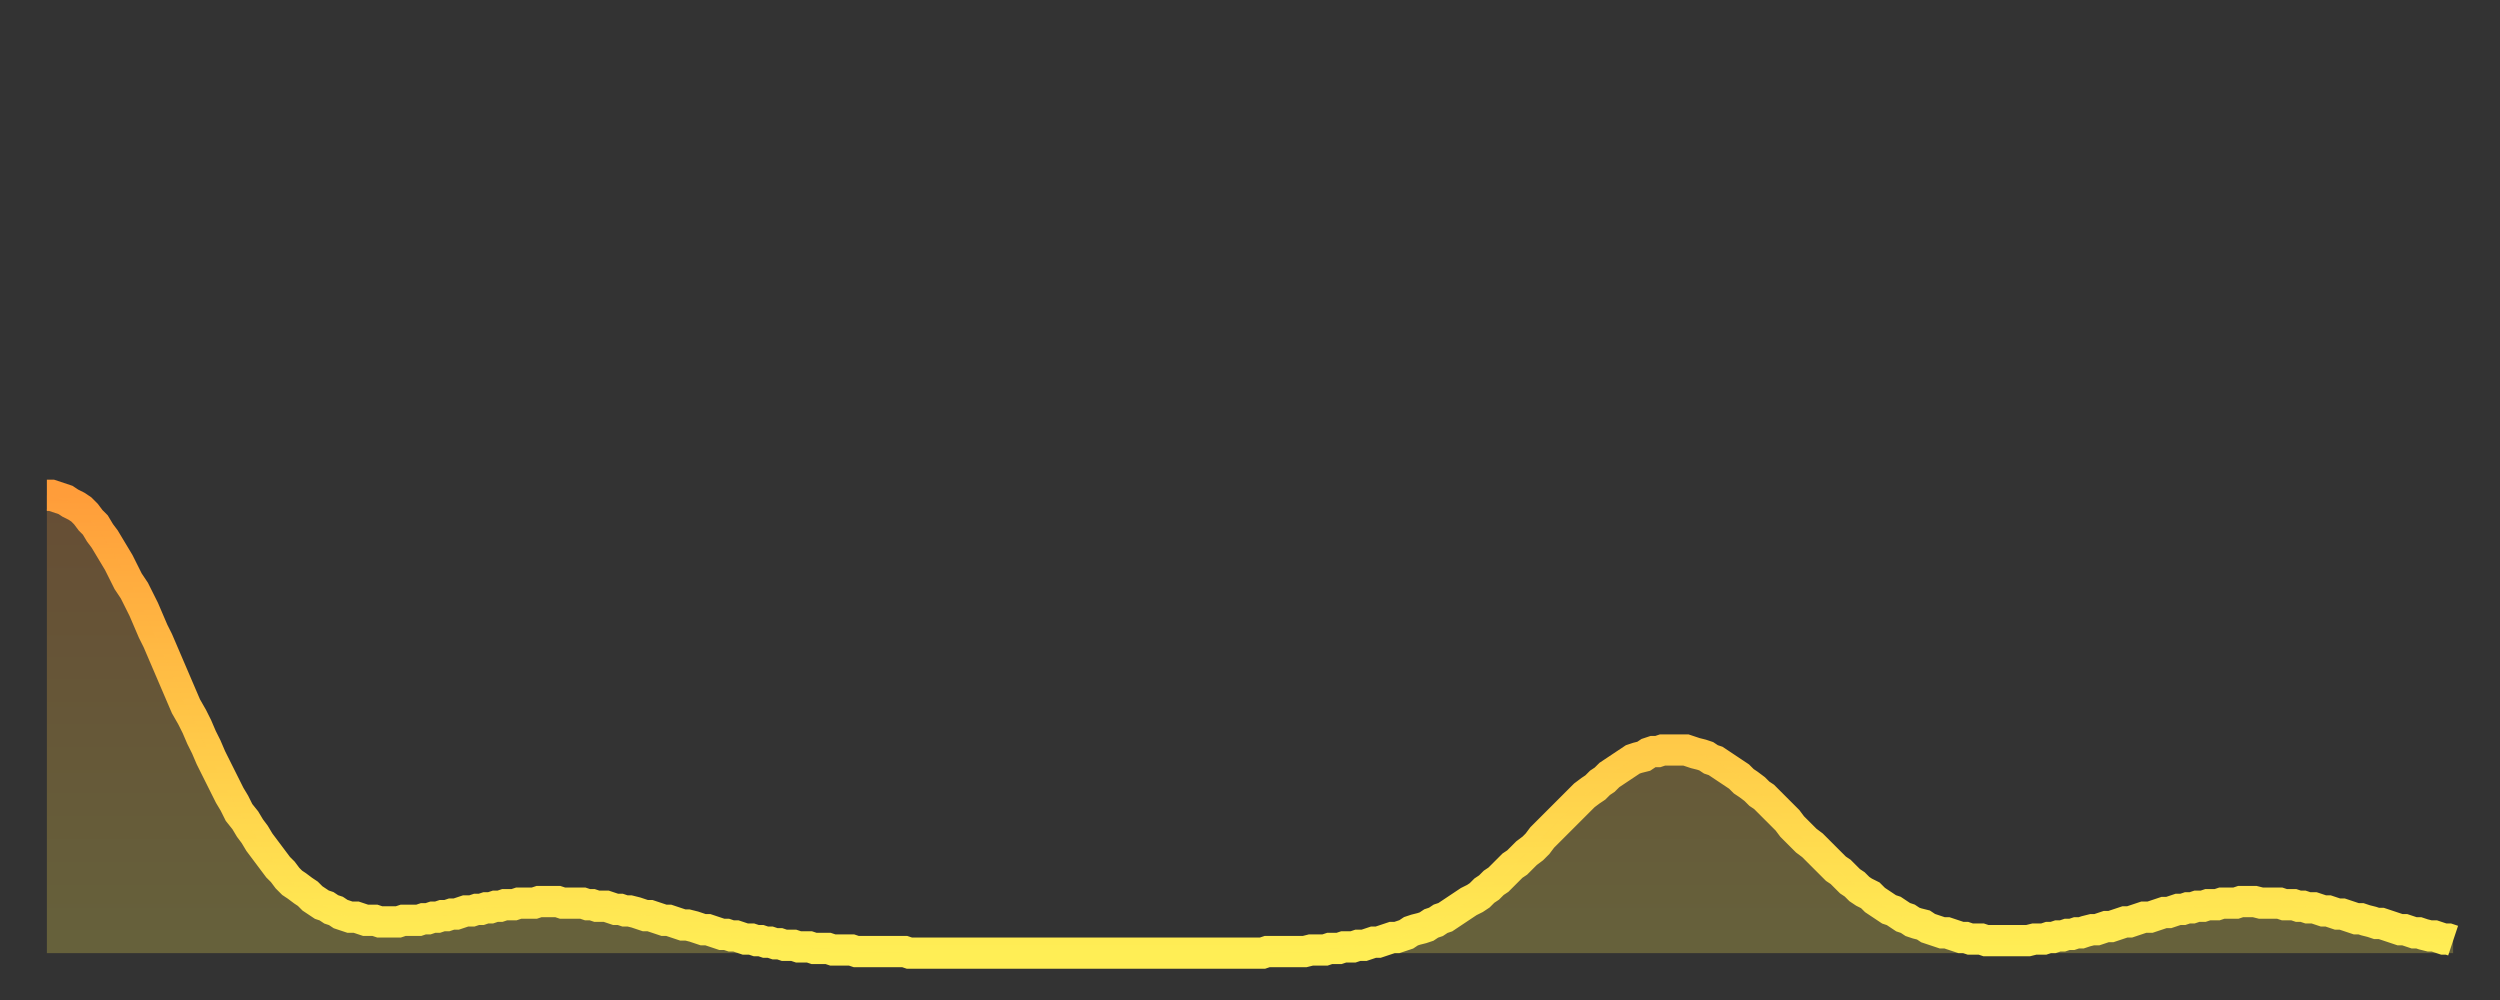
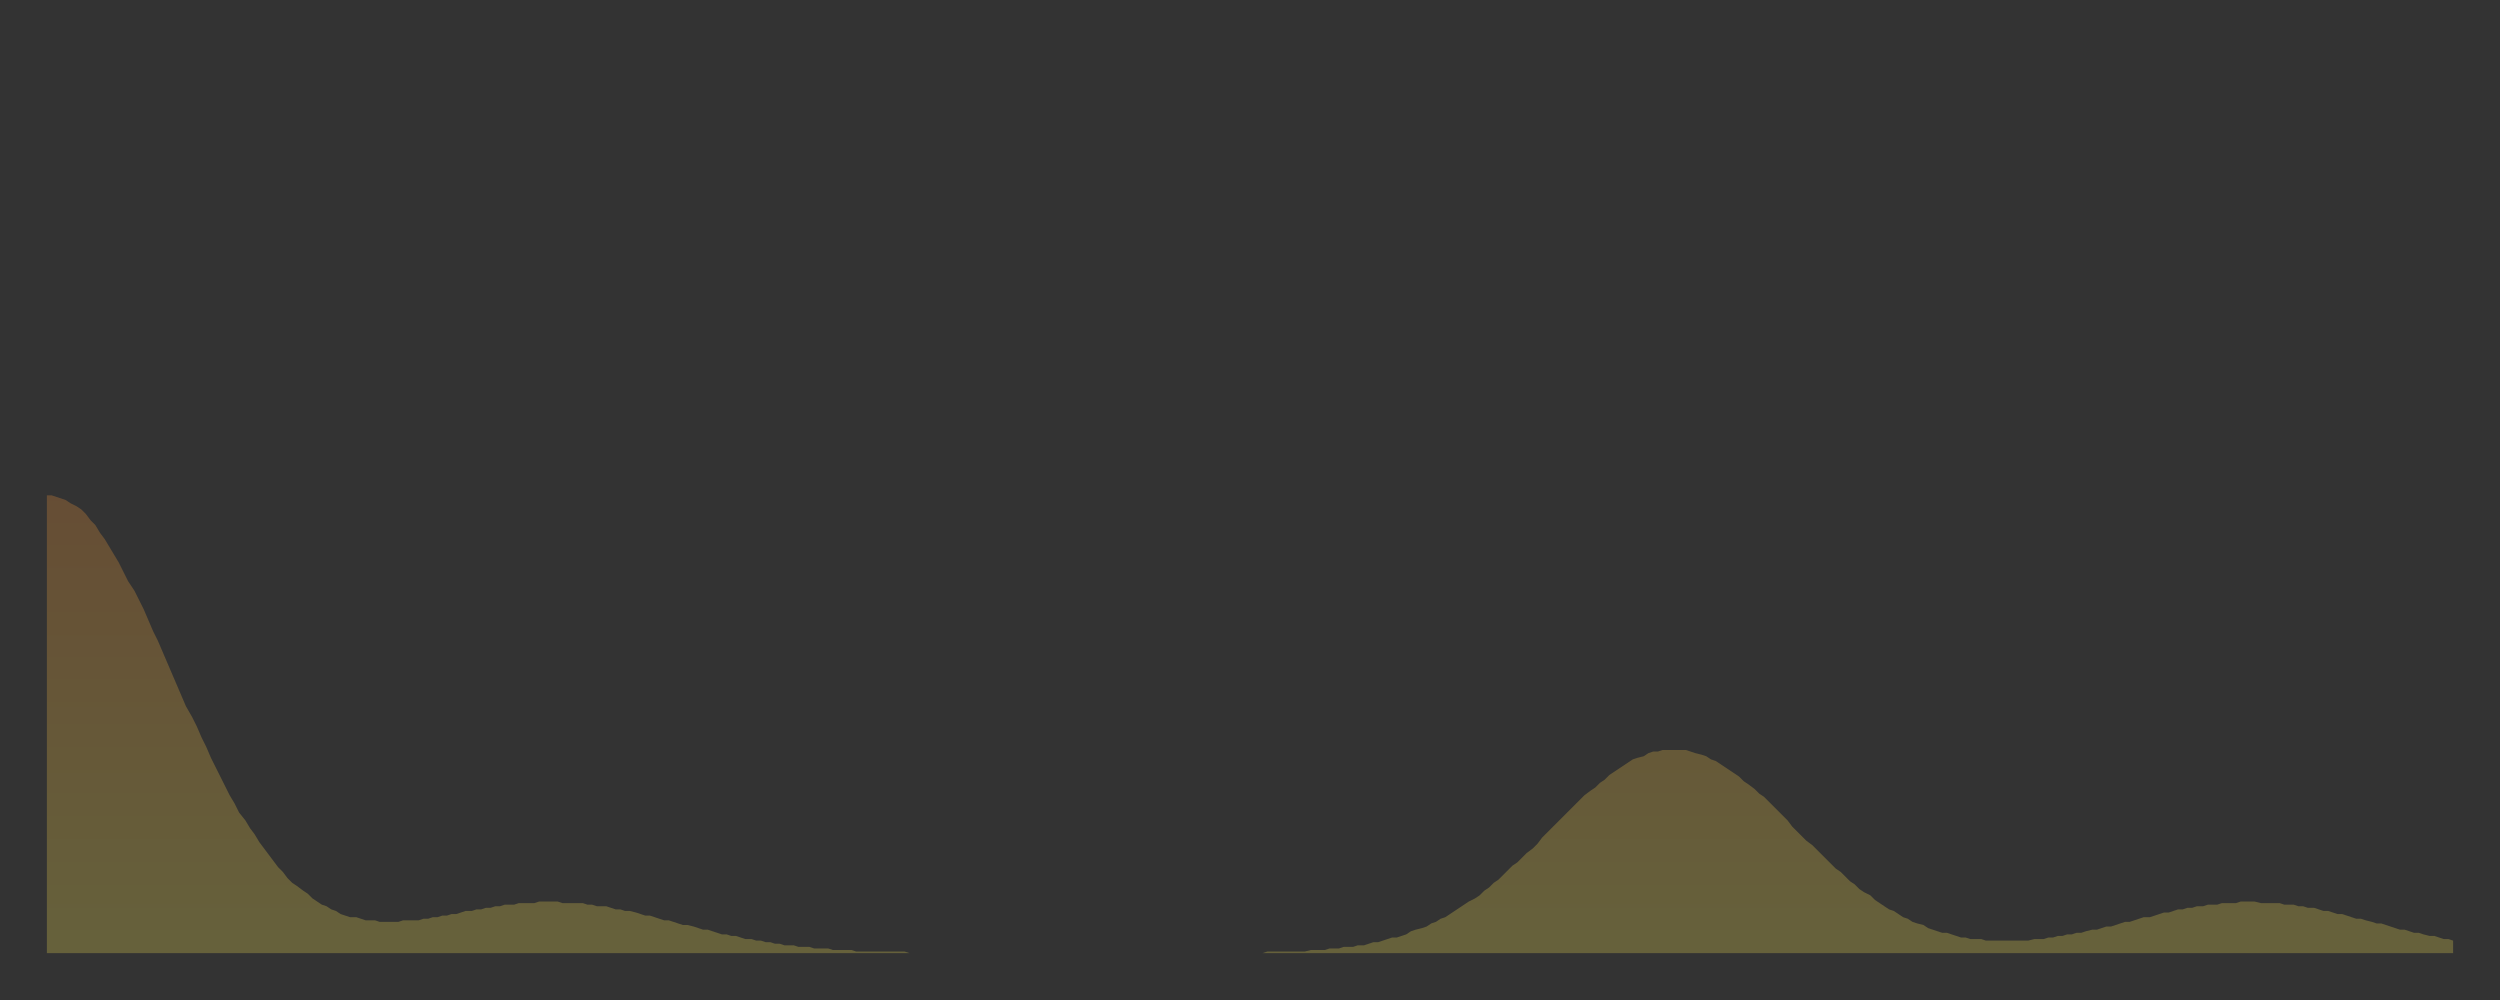
<svg xmlns="http://www.w3.org/2000/svg" baseProfile="full" height="64" version="1.1" width="160">
  <rect width="100%" height="100%" fill="#333333" stroke="none" />
  <defs>
    <linearGradient id="id1909858" x1="0" x2="0" y1="0" y2="1">
      <stop offset="0%" stop-color="#ff9d3a" />
      <stop offset="50%" stop-color="#ffc647" />
      <stop offset="100%" stop-color="#ffee55" />
    </linearGradient>
  </defs>
  <g transform="translate(3,3)">
    <g>
-       <path d="M 0.0 28.7 0.3 28.7 0.6 28.8 0.9 28.9 1.2 29.0 1.5 29.2 1.9 29.4 2.2 29.6 2.5 29.9 2.8 30.3 3.1 30.6 3.4 31.1 3.7 31.5 4.0 32.0 4.3 32.5 4.6 33.0 4.9 33.6 5.2 34.2 5.6 34.8 5.9 35.4 6.2 36.0 6.5 36.7 6.8 37.4 7.1 38.0 7.4 38.7 7.7 39.4 8.0 40.1 8.3 40.8 8.6 41.5 8.9 42.2 9.3 42.9 9.6 43.5 9.9 44.2 10.2 44.8 10.5 45.5 10.8 46.1 11.1 46.7 11.4 47.3 11.7 47.9 12.0 48.4 12.3 49.0 12.7 49.5 13.0 50.0 13.3 50.4 13.6 50.9 13.9 51.3 14.2 51.7 14.5 52.1 14.8 52.5 15.1 52.8 15.4 53.2 15.7 53.5 16.0 53.7 16.4 54.0 16.7 54.2 17.0 54.5 17.3 54.7 17.6 54.9 17.9 55.0 18.2 55.2 18.5 55.3 18.8 55.5 19.1 55.6 19.4 55.7 19.8 55.7 20.1 55.8 20.4 55.9 20.7 55.9 21.0 55.9 21.3 56.0 21.6 56.0 21.9 56.0 22.2 56.0 22.5 56.0 22.8 55.9 23.1 55.9 23.5 55.9 23.8 55.9 24.1 55.8 24.4 55.8 24.7 55.7 25.0 55.7 25.3 55.6 25.6 55.6 25.9 55.5 26.2 55.5 26.5 55.4 26.8 55.3 27.2 55.3 27.5 55.2 27.8 55.2 28.1 55.1 28.4 55.1 28.7 55.0 29.0 55.0 29.3 54.9 29.6 54.9 29.9 54.9 30.2 54.8 30.6 54.8 30.9 54.8 31.2 54.8 31.5 54.7 31.8 54.7 32.1 54.7 32.4 54.7 32.7 54.7 33.0 54.8 33.3 54.8 33.6 54.8 33.9 54.8 34.3 54.8 34.6 54.9 34.9 54.9 35.2 55.0 35.5 55.0 35.8 55.0 36.1 55.1 36.4 55.2 36.7 55.2 37.0 55.3 37.3 55.3 37.7 55.4 38.0 55.5 38.3 55.6 38.6 55.6 38.9 55.7 39.2 55.8 39.5 55.9 39.8 55.9 40.1 56.0 40.4 56.1 40.7 56.2 41.0 56.2 41.4 56.3 41.7 56.4 42.0 56.5 42.3 56.5 42.6 56.6 42.9 56.7 43.2 56.8 43.5 56.8 43.8 56.9 44.1 56.9 44.4 57.0 44.7 57.1 45.1 57.1 45.4 57.2 45.7 57.2 46.0 57.3 46.3 57.3 46.6 57.4 46.9 57.4 47.2 57.5 47.5 57.5 47.8 57.5 48.1 57.6 48.5 57.6 48.8 57.6 49.1 57.7 49.4 57.7 49.7 57.7 50.0 57.7 50.3 57.8 50.6 57.8 50.9 57.8 51.2 57.8 51.5 57.8 51.8 57.9 52.2 57.9 52.5 57.9 52.8 57.9 53.1 57.9 53.4 57.9 53.7 57.9 54.0 57.9 54.3 57.9 54.6 57.9 54.9 57.9 55.2 58.0 55.6 58.0 55.9 58.0 56.2 58.0 56.5 58.0 56.8 58.0 57.1 58.0 57.4 58.0 57.7 58.0 58.0 58.0 58.3 58.0 58.6 58.0 58.9 58.0 59.3 58.0 59.6 58.0 59.9 58.0 60.2 58.0 60.5 58.0 60.8 58.0 61.1 58.0 61.4 58.0 61.7 58.0 62.0 58.0 62.3 58.0 62.6 58.0 63.0 58.0 63.3 58.0 63.6 58.0 63.9 58.0 64.2 58.0 64.5 58.0 64.8 58.0 65.1 58.0 65.4 58.0 65.7 58.0 66.0 58.0 66.4 58.0 66.7 58.0 67.0 58.0 67.3 58.0 67.6 58.0 67.9 58.0 68.2 58.0 68.5 58.0 68.8 58.0 69.1 58.0 69.4 58.0 69.7 58.0 70.1 58.0 70.4 58.0 70.7 58.0 71.0 58.0 71.3 58.0 71.6 58.0 71.9 58.0 72.2 58.0 72.5 58.0 72.8 58.0 73.1 58.0 73.5 58.0 73.8 58.0 74.1 58.0 74.4 58.0 74.7 58.0 75.0 58.0 75.3 58.0 75.6 58.0 75.9 58.0 76.2 58.0 76.5 58.0 76.8 58.0 77.2 58.0 77.5 58.0 77.8 58.0 78.1 57.9 78.4 57.9 78.7 57.9 79.0 57.9 79.3 57.9 79.6 57.9 79.9 57.9 80.2 57.9 80.5 57.9 80.9 57.8 81.2 57.8 81.5 57.8 81.8 57.8 82.1 57.7 82.4 57.7 82.7 57.7 83.0 57.6 83.3 57.6 83.6 57.6 83.9 57.5 84.3 57.5 84.6 57.4 84.9 57.3 85.2 57.3 85.5 57.2 85.8 57.1 86.1 57.0 86.4 57.0 86.7 56.9 87.0 56.8 87.3 56.6 87.6 56.5 88.0 56.4 88.3 56.3 88.6 56.1 88.9 56.0 89.2 55.8 89.5 55.7 89.8 55.5 90.1 55.3 90.4 55.1 90.7 54.9 91.0 54.7 91.4 54.5 91.7 54.3 92.0 54.0 92.3 53.8 92.6 53.5 92.9 53.3 93.2 53.0 93.5 52.7 93.8 52.4 94.1 52.2 94.4 51.9 94.7 51.6 95.1 51.3 95.4 51.0 95.7 50.6 96.0 50.3 96.3 50.0 96.6 49.7 96.9 49.4 97.2 49.1 97.5 48.8 97.8 48.5 98.1 48.2 98.4 47.9 98.8 47.6 99.1 47.4 99.4 47.1 99.7 46.9 100.0 46.6 100.3 46.4 100.6 46.2 100.9 46.0 101.2 45.8 101.5 45.6 101.8 45.5 102.2 45.4 102.5 45.2 102.8 45.1 103.1 45.1 103.4 45.0 103.7 45.0 104.0 45.0 104.3 45.0 104.6 45.0 104.9 45.0 105.2 45.1 105.5 45.2 105.9 45.3 106.2 45.4 106.5 45.6 106.8 45.7 107.1 45.9 107.4 46.1 107.7 46.3 108.0 46.5 108.3 46.7 108.6 47.0 108.9 47.2 109.3 47.5 109.6 47.8 109.9 48.0 110.2 48.3 110.5 48.6 110.8 48.9 111.1 49.2 111.4 49.5 111.7 49.9 112.0 50.2 112.3 50.5 112.6 50.8 113.0 51.1 113.3 51.4 113.6 51.7 113.9 52.0 114.2 52.3 114.5 52.6 114.8 52.8 115.1 53.1 115.4 53.4 115.7 53.6 116.0 53.9 116.3 54.1 116.7 54.3 117.0 54.6 117.3 54.8 117.6 55.0 117.9 55.2 118.2 55.3 118.5 55.5 118.8 55.7 119.1 55.8 119.4 56.0 119.7 56.1 120.1 56.2 120.4 56.4 120.7 56.5 121.0 56.6 121.3 56.7 121.6 56.7 121.9 56.8 122.2 56.9 122.5 57.0 122.8 57.0 123.1 57.1 123.4 57.1 123.8 57.1 124.1 57.2 124.4 57.2 124.7 57.2 125.0 57.2 125.3 57.2 125.6 57.2 125.9 57.2 126.2 57.2 126.5 57.2 126.8 57.2 127.2 57.1 127.5 57.1 127.8 57.1 128.1 57.0 128.4 57.0 128.7 56.9 129.0 56.9 129.3 56.8 129.6 56.8 129.9 56.7 130.2 56.7 130.5 56.6 130.9 56.5 131.2 56.5 131.5 56.4 131.8 56.3 132.1 56.3 132.4 56.2 132.7 56.1 133.0 56.0 133.3 56.0 133.6 55.9 133.9 55.8 134.2 55.7 134.6 55.7 134.9 55.6 135.2 55.5 135.5 55.4 135.8 55.4 136.1 55.3 136.4 55.2 136.7 55.2 137.0 55.1 137.3 55.1 137.6 55.0 138.0 55.0 138.3 54.9 138.6 54.9 138.9 54.9 139.2 54.8 139.5 54.8 139.8 54.8 140.1 54.8 140.4 54.7 140.7 54.7 141.0 54.7 141.3 54.7 141.7 54.8 142.0 54.8 142.3 54.8 142.6 54.8 142.9 54.8 143.2 54.9 143.5 54.9 143.8 54.9 144.1 55.0 144.4 55.0 144.7 55.1 145.1 55.1 145.4 55.2 145.7 55.3 146.0 55.3 146.3 55.4 146.6 55.5 146.9 55.5 147.2 55.6 147.5 55.7 147.8 55.8 148.1 55.8 148.4 55.9 148.8 56.0 149.1 56.1 149.4 56.1 149.7 56.2 150.0 56.3 150.3 56.4 150.6 56.5 150.9 56.5 151.2 56.6 151.5 56.7 151.8 56.7 152.1 56.8 152.5 56.9 152.8 56.9 153.1 57.0 153.4 57.1 153.7 57.1 154.0 57.2" fill="none" id="graph-curve" opacity="1" stroke="url(#id1909858)" stroke-width="2" />
      <path d="M 0 58 L 0.0 28.7 0.3 28.7 0.6 28.8 0.9 28.9 1.2 29.0 1.5 29.2 1.9 29.4 2.2 29.6 2.5 29.9 2.8 30.3 3.1 30.6 3.4 31.1 3.7 31.5 4.0 32.0 4.3 32.5 4.6 33.0 4.9 33.6 5.2 34.2 5.6 34.8 5.9 35.4 6.2 36.0 6.5 36.7 6.8 37.4 7.1 38.0 7.4 38.7 7.7 39.4 8.0 40.1 8.3 40.8 8.6 41.5 8.9 42.2 9.3 42.9 9.6 43.5 9.9 44.2 10.2 44.8 10.5 45.5 10.8 46.1 11.1 46.7 11.4 47.3 11.7 47.9 12.0 48.4 12.3 49.0 12.7 49.5 13.0 50.0 13.3 50.4 13.6 50.9 13.9 51.3 14.2 51.7 14.5 52.1 14.8 52.5 15.1 52.8 15.4 53.2 15.7 53.5 16.0 53.7 16.4 54.0 16.7 54.2 17.0 54.5 17.3 54.7 17.6 54.9 17.9 55.0 18.2 55.2 18.5 55.3 18.8 55.5 19.1 55.6 19.4 55.7 19.8 55.7 20.1 55.8 20.4 55.9 20.7 55.9 21.0 55.9 21.3 56.0 21.6 56.0 21.9 56.0 22.2 56.0 22.5 56.0 22.8 55.9 23.1 55.9 23.5 55.9 23.8 55.9 24.1 55.8 24.4 55.8 24.7 55.7 25.0 55.7 25.3 55.6 25.6 55.6 25.9 55.5 26.2 55.5 26.5 55.4 26.8 55.3 27.2 55.3 27.5 55.2 27.8 55.2 28.1 55.1 28.4 55.1 28.7 55.0 29.0 55.0 29.3 54.9 29.6 54.9 29.9 54.9 30.2 54.8 30.6 54.8 30.9 54.8 31.2 54.8 31.5 54.7 31.8 54.7 32.1 54.7 32.4 54.7 32.7 54.7 33.0 54.8 33.3 54.8 33.6 54.8 33.9 54.8 34.3 54.8 34.6 54.9 34.9 54.9 35.2 55.0 35.5 55.0 35.8 55.0 36.1 55.1 36.4 55.2 36.7 55.2 37.0 55.3 37.3 55.3 37.7 55.4 38.0 55.5 38.3 55.6 38.6 55.6 38.9 55.7 39.2 55.8 39.5 55.9 39.8 55.9 40.1 56.0 40.4 56.1 40.7 56.2 41.0 56.2 41.4 56.3 41.7 56.4 42.0 56.5 42.3 56.5 42.6 56.6 42.9 56.7 43.2 56.8 43.5 56.8 43.8 56.9 44.1 56.9 44.4 57.0 44.7 57.1 45.1 57.1 45.4 57.2 45.7 57.2 46.0 57.3 46.3 57.3 46.6 57.4 46.9 57.4 47.2 57.5 47.5 57.5 47.8 57.5 48.1 57.6 48.5 57.6 48.8 57.6 49.1 57.7 49.4 57.7 49.7 57.7 50.0 57.7 50.3 57.8 50.6 57.8 50.9 57.8 51.2 57.8 51.5 57.8 51.8 57.9 52.2 57.9 52.5 57.9 52.8 57.9 53.1 57.9 53.4 57.9 53.7 57.9 54.0 57.9 54.3 57.9 54.6 57.9 54.9 57.9 55.2 58.0 55.6 58.0 55.9 58.0 56.2 58.0 56.5 58.0 56.8 58.0 57.1 58.0 57.4 58.0 57.7 58.0 58.0 58.0 58.3 58.0 58.6 58.0 58.9 58.0 59.3 58.0 59.6 58.0 59.9 58.0 60.2 58.0 60.5 58.0 60.8 58.0 61.1 58.0 61.4 58.0 61.7 58.0 62.0 58.0 62.3 58.0 62.6 58.0 63.0 58.0 63.3 58.0 63.6 58.0 63.9 58.0 64.2 58.0 64.5 58.0 64.8 58.0 65.1 58.0 65.4 58.0 65.7 58.0 66.0 58.0 66.4 58.0 66.7 58.0 67.0 58.0 67.3 58.0 67.6 58.0 67.9 58.0 68.2 58.0 68.5 58.0 68.8 58.0 69.1 58.0 69.4 58.0 69.7 58.0 70.1 58.0 70.4 58.0 70.7 58.0 71.0 58.0 71.3 58.0 71.6 58.0 71.9 58.0 72.2 58.0 72.5 58.0 72.8 58.0 73.1 58.0 73.5 58.0 73.8 58.0 74.1 58.0 74.4 58.0 74.7 58.0 75.0 58.0 75.3 58.0 75.6 58.0 75.9 58.0 76.2 58.0 76.5 58.0 76.8 58.0 77.2 58.0 77.5 58.0 77.8 58.0 78.1 57.9 78.4 57.9 78.7 57.9 79.0 57.9 79.3 57.9 79.6 57.9 79.9 57.9 80.2 57.9 80.5 57.9 80.9 57.8 81.2 57.8 81.5 57.8 81.8 57.8 82.1 57.7 82.4 57.7 82.7 57.7 83.0 57.6 83.3 57.6 83.6 57.6 83.9 57.5 84.3 57.5 84.6 57.4 84.9 57.3 85.2 57.3 85.5 57.2 85.8 57.1 86.1 57.0 86.4 57.0 86.7 56.9 87.0 56.8 87.3 56.6 87.6 56.5 88.0 56.4 88.3 56.3 88.6 56.1 88.9 56.0 89.2 55.8 89.5 55.7 89.8 55.5 90.1 55.3 90.4 55.1 90.7 54.9 91.0 54.7 91.4 54.5 91.7 54.3 92.0 54.0 92.3 53.8 92.6 53.5 92.9 53.3 93.2 53.0 93.5 52.7 93.8 52.4 94.1 52.2 94.4 51.9 94.7 51.6 95.1 51.3 95.4 51.0 95.7 50.6 96.0 50.3 96.3 50.0 96.6 49.7 96.9 49.4 97.2 49.1 97.5 48.8 97.8 48.5 98.1 48.2 98.4 47.9 98.8 47.6 99.1 47.4 99.4 47.1 99.7 46.9 100.0 46.6 100.3 46.4 100.6 46.2 100.9 46.0 101.2 45.8 101.5 45.6 101.8 45.5 102.2 45.4 102.5 45.2 102.8 45.1 103.1 45.1 103.4 45.0 103.7 45.0 104.0 45.0 104.3 45.0 104.6 45.0 104.9 45.0 105.2 45.1 105.5 45.2 105.9 45.3 106.2 45.4 106.5 45.6 106.8 45.7 107.1 45.9 107.4 46.1 107.7 46.3 108.0 46.5 108.3 46.7 108.6 47.0 108.9 47.2 109.3 47.5 109.6 47.8 109.9 48.0 110.2 48.3 110.5 48.6 110.8 48.9 111.1 49.2 111.4 49.5 111.7 49.9 112.0 50.2 112.3 50.5 112.6 50.8 113.0 51.1 113.3 51.4 113.6 51.7 113.9 52.0 114.2 52.3 114.5 52.6 114.8 52.8 115.1 53.1 115.4 53.4 115.7 53.6 116.0 53.9 116.3 54.1 116.7 54.3 117.0 54.6 117.3 54.8 117.6 55.0 117.9 55.2 118.2 55.3 118.5 55.5 118.8 55.7 119.1 55.8 119.4 56.0 119.7 56.1 120.1 56.2 120.4 56.4 120.7 56.5 121.0 56.6 121.3 56.7 121.6 56.7 121.9 56.8 122.2 56.9 122.5 57.0 122.8 57.0 123.1 57.1 123.4 57.1 123.8 57.1 124.1 57.2 124.4 57.2 124.7 57.2 125.0 57.2 125.3 57.2 125.6 57.2 125.9 57.2 126.2 57.2 126.5 57.2 126.8 57.2 127.2 57.1 127.5 57.1 127.8 57.1 128.1 57.0 128.4 57.0 128.7 56.9 129.0 56.9 129.3 56.8 129.6 56.8 129.9 56.7 130.2 56.7 130.5 56.6 130.9 56.5 131.2 56.5 131.5 56.4 131.8 56.3 132.1 56.3 132.4 56.2 132.7 56.1 133.0 56.0 133.3 56.0 133.6 55.9 133.9 55.8 134.2 55.7 134.6 55.7 134.9 55.6 135.2 55.5 135.5 55.4 135.8 55.4 136.1 55.3 136.4 55.2 136.7 55.2 137.0 55.1 137.3 55.1 137.6 55.0 138.0 55.0 138.3 54.9 138.6 54.9 138.9 54.9 139.2 54.8 139.5 54.8 139.8 54.8 140.1 54.8 140.4 54.7 140.7 54.7 141.0 54.7 141.3 54.7 141.7 54.8 142.0 54.8 142.3 54.8 142.6 54.8 142.9 54.8 143.2 54.9 143.5 54.9 143.8 54.9 144.1 55.0 144.4 55.0 144.7 55.1 145.1 55.1 145.4 55.2 145.7 55.3 146.0 55.3 146.3 55.4 146.6 55.5 146.9 55.5 147.2 55.6 147.5 55.7 147.8 55.8 148.1 55.8 148.4 55.9 148.8 56.0 149.1 56.1 149.4 56.1 149.7 56.2 150.0 56.3 150.3 56.4 150.6 56.5 150.9 56.5 151.2 56.6 151.5 56.7 151.8 56.7 152.1 56.8 152.5 56.9 152.8 56.9 153.1 57.0 153.4 57.1 153.7 57.1 154.0 57.2 154 58" fill="url(#id1909858)" fill-opacity=".25" id="graph-shadow" />
    </g>
  </g>
</svg>